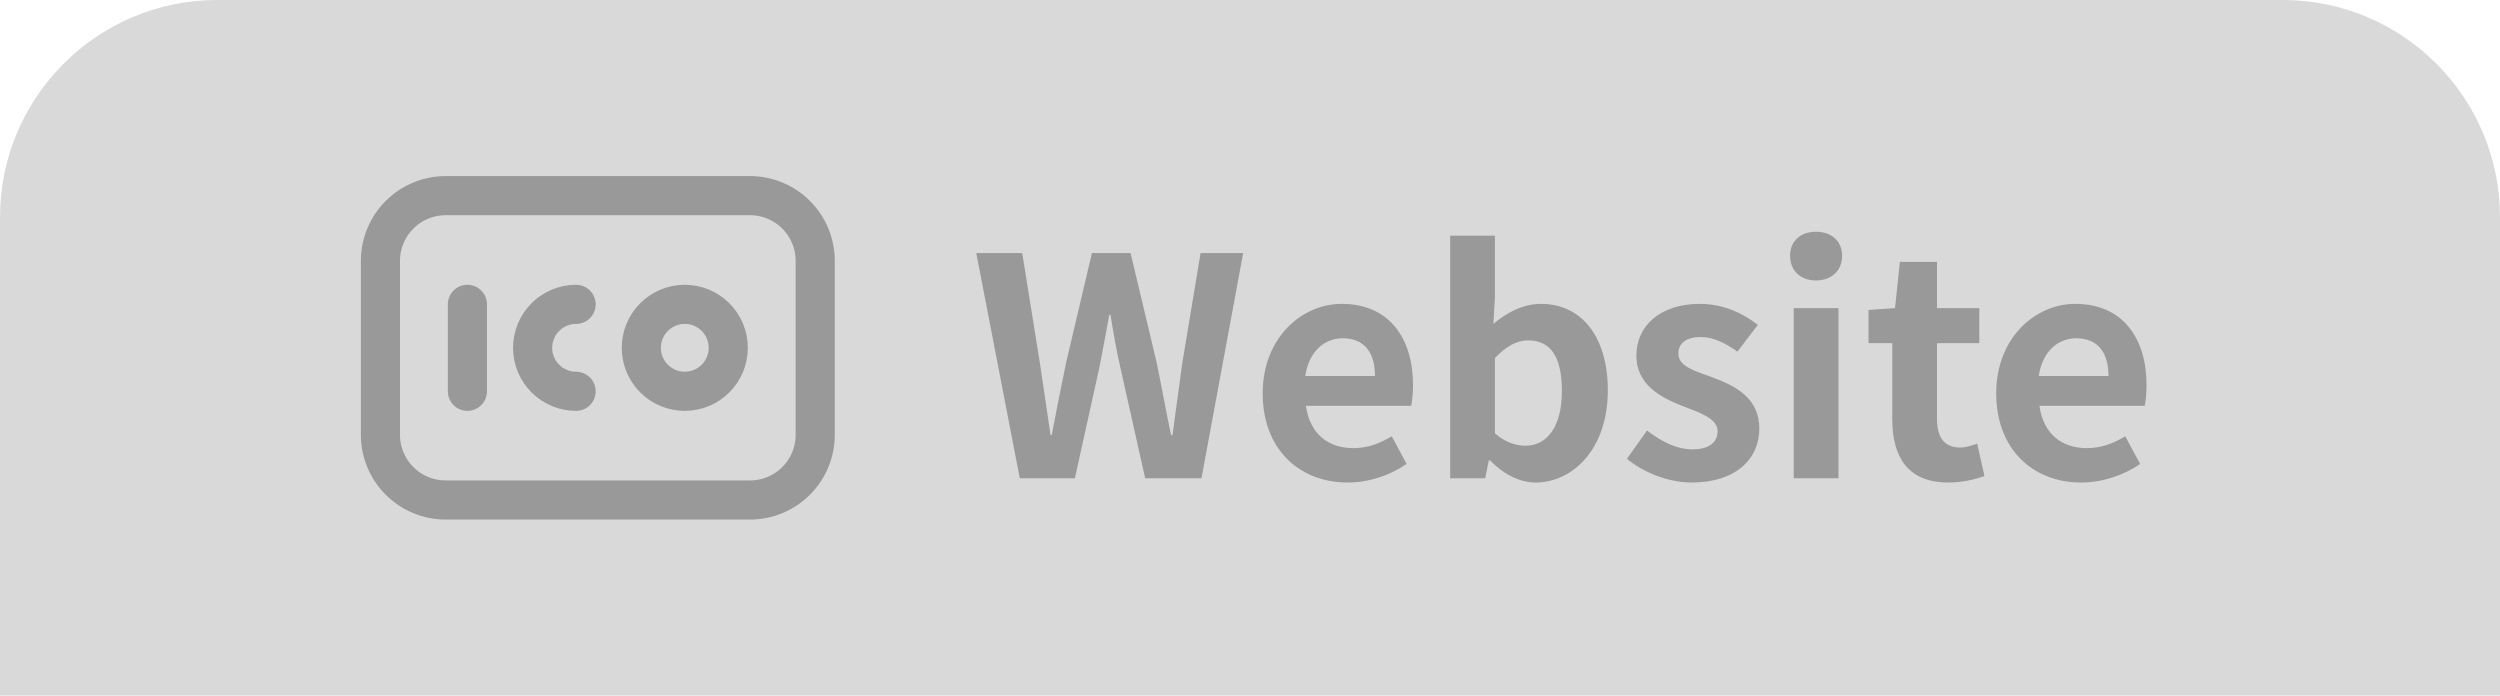
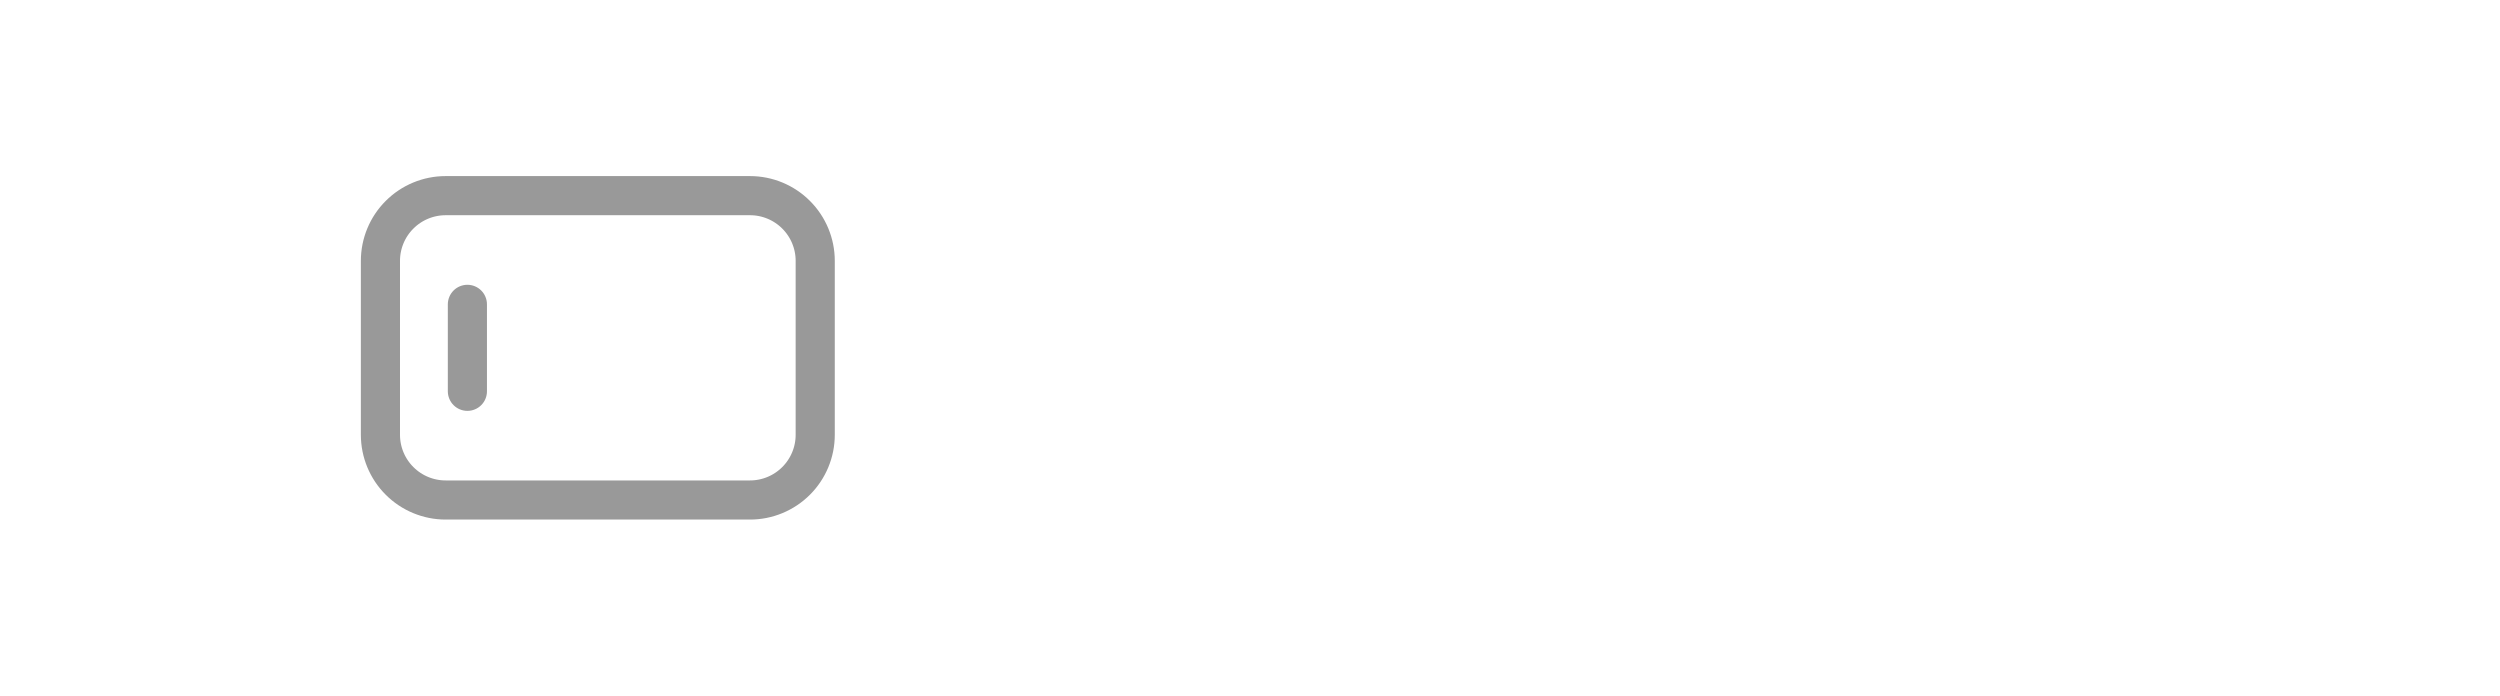
<svg xmlns="http://www.w3.org/2000/svg" width="115" height="32" viewBox="0 0 115 32" fill="none">
-   <path d="M0 10C0 4.477 4.477 0 10 0H105C110.523 0 115 4.477 115 10V32H0V10Z" fill="#D9D9D9" />
  <path d="M21.5 14V18M17.5 12C17.5 11.204 17.816 10.441 18.379 9.879C18.941 9.316 19.704 9 20.5 9H34.5C35.296 9 36.059 9.316 36.621 9.879C37.184 10.441 37.5 11.204 37.5 12V20C37.5 20.796 37.184 21.559 36.621 22.121C36.059 22.684 35.296 23 34.5 23H20.5C19.704 23 18.941 22.684 18.379 22.121C17.816 21.559 17.5 20.796 17.5 20V12Z" stroke="#999999" stroke-width="1.8" stroke-linecap="round" stroke-linejoin="round" />
-   <path d="M26.5 14C25.97 14 25.461 14.211 25.086 14.586C24.711 14.961 24.5 15.47 24.5 16C24.5 16.53 24.711 17.039 25.086 17.414C25.461 17.789 25.97 18 26.5 18M29.5 16C29.5 16.53 29.711 17.039 30.086 17.414C30.461 17.789 30.97 18 31.5 18C32.03 18 32.539 17.789 32.914 17.414C33.289 17.039 33.5 16.53 33.5 16C33.5 15.47 33.289 14.961 32.914 14.586C32.539 14.211 32.03 14 31.5 14C30.97 14 30.461 14.211 30.086 14.586C29.711 14.961 29.5 15.47 29.5 16Z" stroke="#999999" stroke-width="1.8" stroke-linecap="round" stroke-linejoin="round" />
-   <path d="M46.91 22L44.908 11.64H47.022L47.834 16.694C48.002 17.786 48.156 18.892 48.324 20.012H48.38C48.59 18.892 48.814 17.786 49.038 16.694L50.228 11.64H52.006L53.21 16.694C53.434 17.772 53.63 18.892 53.868 20.012H53.938C54.078 18.892 54.246 17.786 54.386 16.694L55.226 11.64H57.186L55.268 22H52.678L51.53 16.876C51.348 16.078 51.208 15.266 51.082 14.482H51.026C50.886 15.266 50.732 16.078 50.578 16.876L49.444 22H46.91ZM61.989 22.196C59.791 22.196 58.083 20.684 58.083 18.094C58.083 15.546 59.875 13.978 61.723 13.978C63.893 13.978 64.999 15.546 64.999 17.716C64.999 18.108 64.957 18.472 64.915 18.668H60.071C60.253 19.956 61.093 20.614 62.255 20.614C62.885 20.614 63.445 20.418 64.019 20.068L64.705 21.342C63.935 21.874 62.955 22.196 61.989 22.196ZM60.043 17.296H63.249C63.249 16.232 62.773 15.56 61.765 15.56C60.939 15.56 60.211 16.148 60.043 17.296ZM70.628 22.196C69.928 22.196 69.172 21.832 68.542 21.174H68.486L68.318 22H66.708V10.842H68.766V13.656L68.696 14.902C69.326 14.356 70.096 13.978 70.88 13.978C72.798 13.978 73.96 15.546 73.96 17.954C73.96 20.656 72.35 22.196 70.628 22.196ZM70.18 20.502C71.118 20.502 71.846 19.69 71.846 17.996C71.846 16.484 71.384 15.658 70.292 15.658C69.774 15.658 69.284 15.924 68.766 16.47V19.928C69.242 20.362 69.76 20.502 70.18 20.502ZM77.821 22.196C76.771 22.196 75.609 21.748 74.839 21.104L75.763 19.802C76.477 20.348 77.135 20.67 77.863 20.67C78.647 20.67 79.011 20.32 79.011 19.83C79.011 19.256 78.185 18.976 77.373 18.668C76.379 18.276 75.273 17.688 75.273 16.358C75.273 14.972 76.393 13.978 78.185 13.978C79.319 13.978 80.215 14.44 80.859 14.944L79.921 16.176C79.375 15.784 78.815 15.504 78.241 15.504C77.527 15.504 77.205 15.812 77.205 16.274C77.205 16.834 77.919 17.058 78.759 17.352C79.795 17.744 80.929 18.276 80.929 19.718C80.929 21.104 79.851 22.196 77.821 22.196ZM82.512 22V14.174H84.57V22H82.512ZM83.534 12.9C82.82 12.9 82.344 12.452 82.344 11.766C82.344 11.094 82.82 10.66 83.534 10.66C84.248 10.66 84.738 11.094 84.738 11.766C84.738 12.452 84.248 12.9 83.534 12.9ZM89.62 22.196C87.758 22.196 87.044 21.02 87.044 19.27V15.784H85.952V14.258L87.17 14.174L87.394 12.046H89.102V14.174H91.048V15.784H89.102V19.27C89.102 20.166 89.48 20.586 90.166 20.586C90.432 20.586 90.726 20.488 90.95 20.404L91.286 21.902C90.866 22.042 90.32 22.196 89.62 22.196ZM95.731 22.196C93.533 22.196 91.825 20.684 91.825 18.094C91.825 15.546 93.617 13.978 95.465 13.978C97.635 13.978 98.741 15.546 98.741 17.716C98.741 18.108 98.699 18.472 98.657 18.668H93.813C93.995 19.956 94.835 20.614 95.997 20.614C96.627 20.614 97.187 20.418 97.761 20.068L98.447 21.342C97.677 21.874 96.697 22.196 95.731 22.196ZM93.785 17.296H96.991C96.991 16.232 96.515 15.56 95.507 15.56C94.681 15.56 93.953 16.148 93.785 17.296Z" fill="#999999" />
</svg>